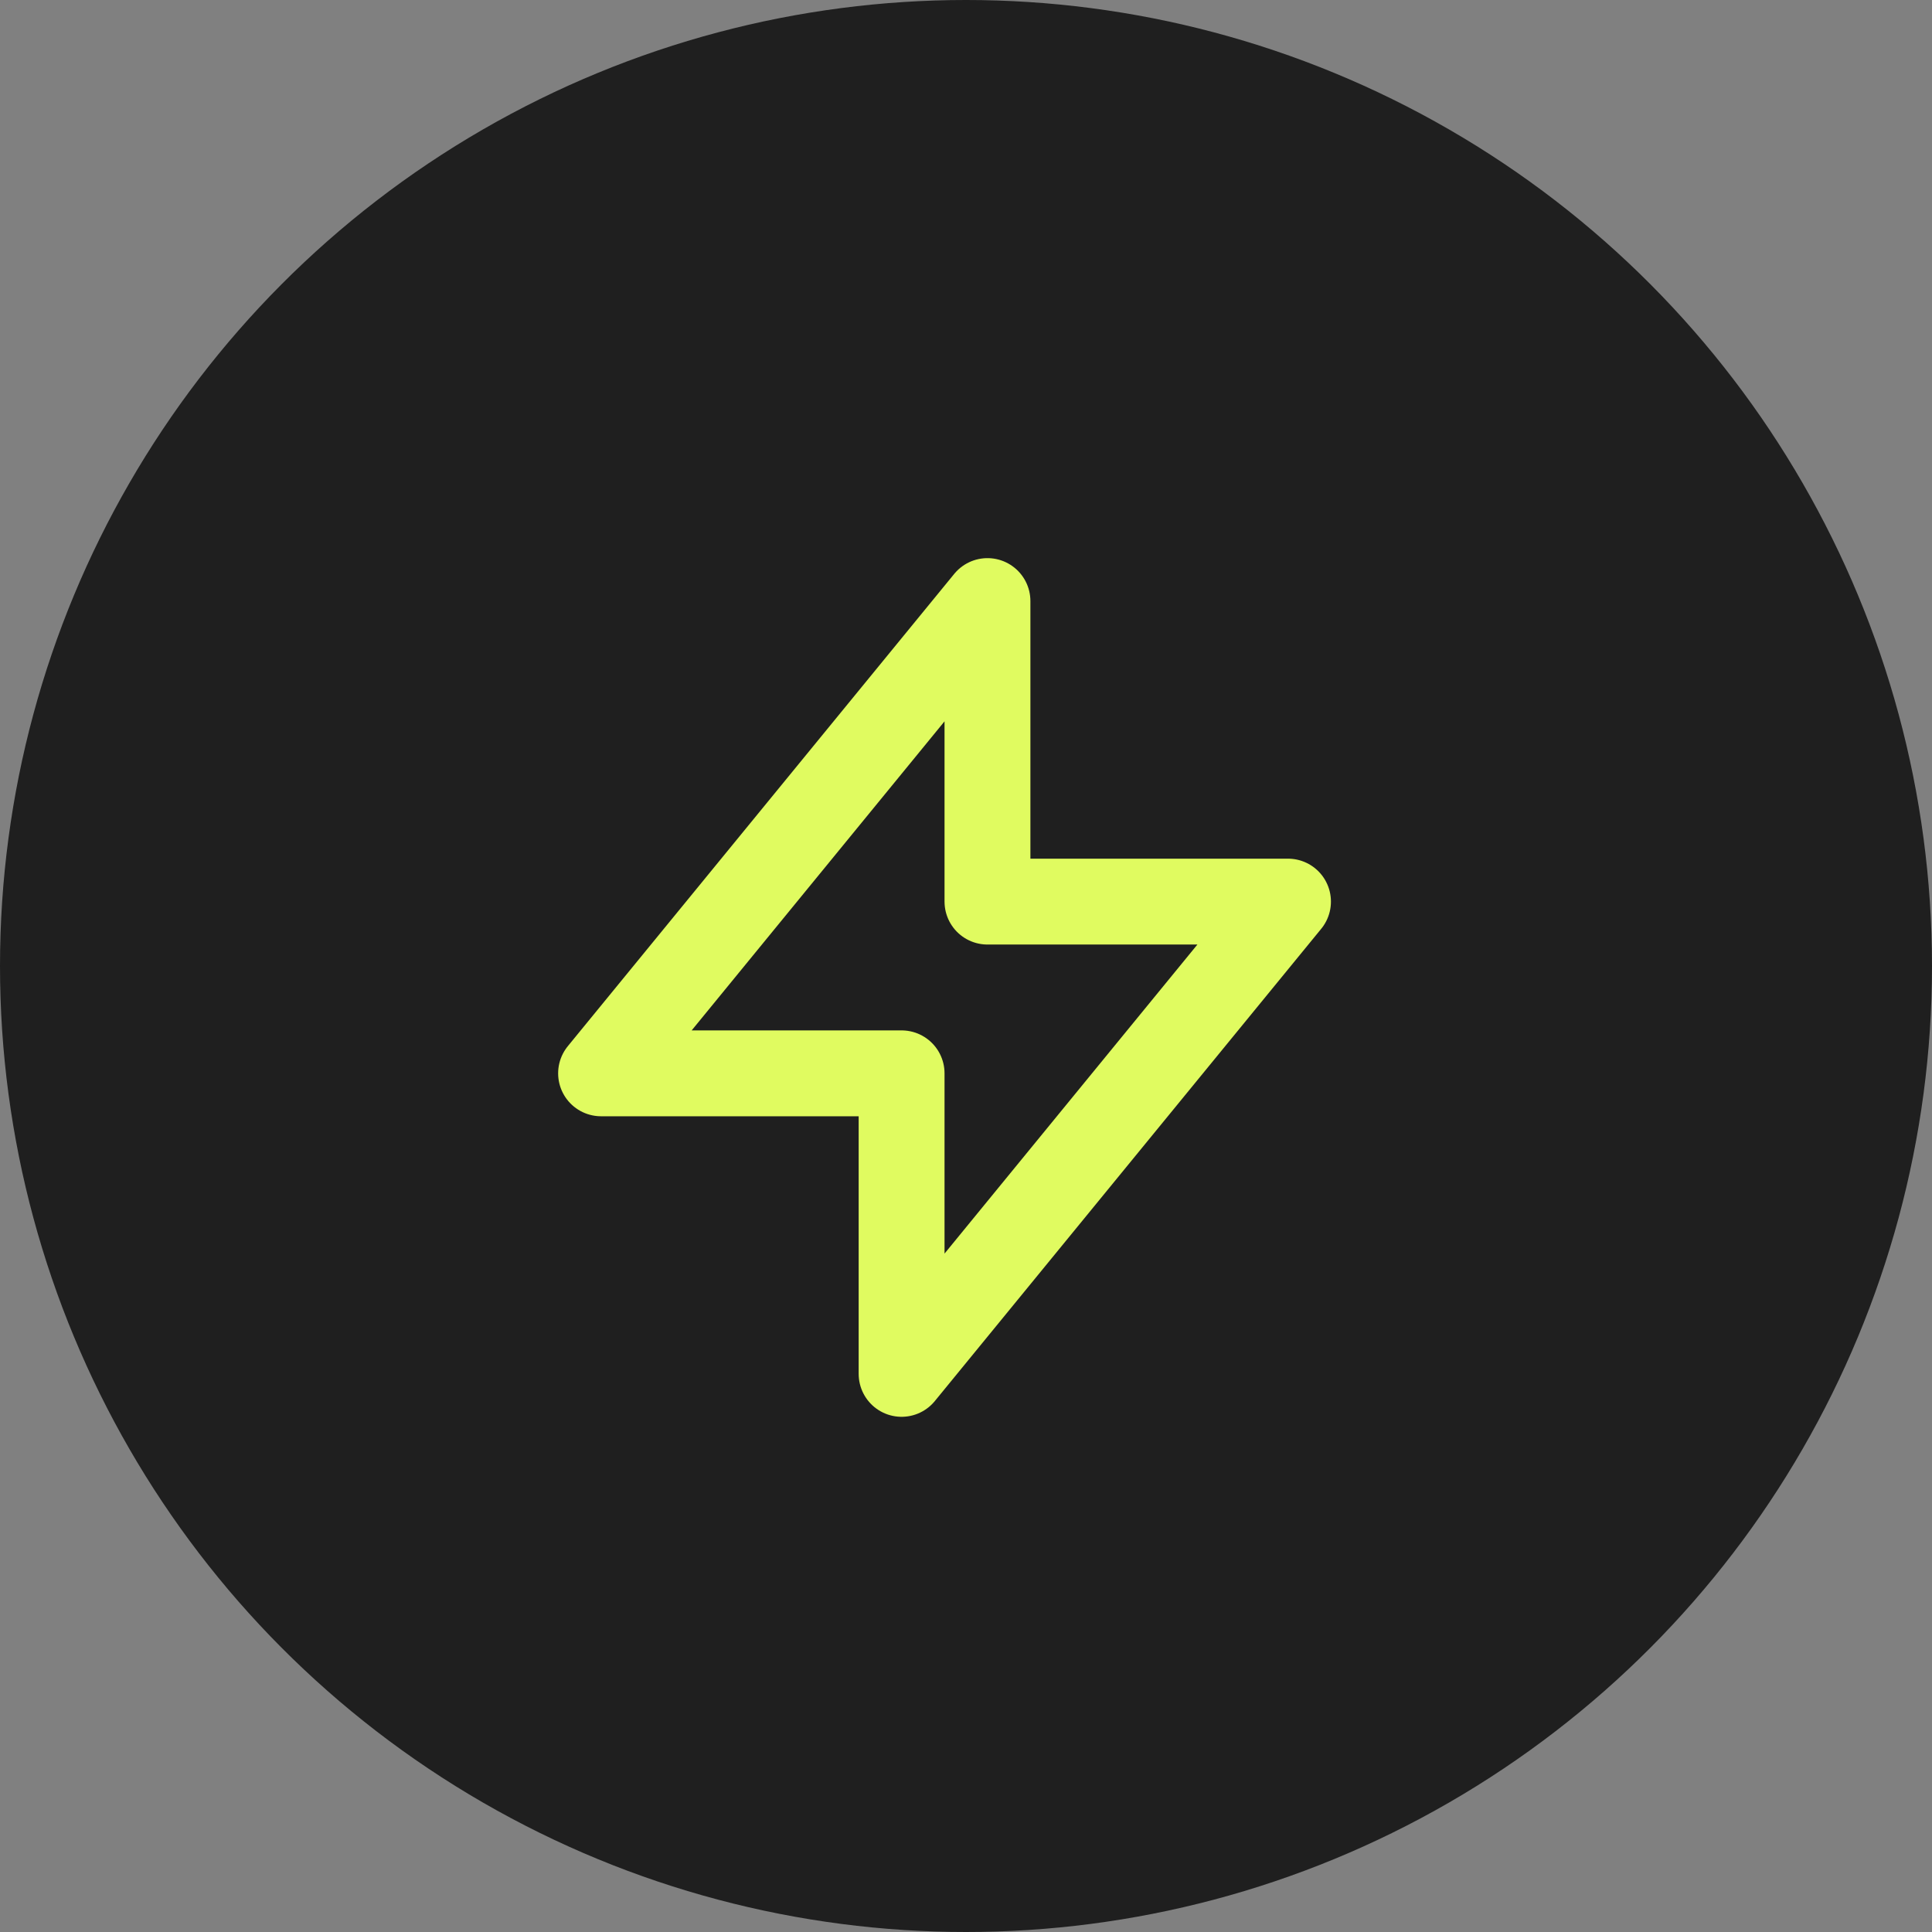
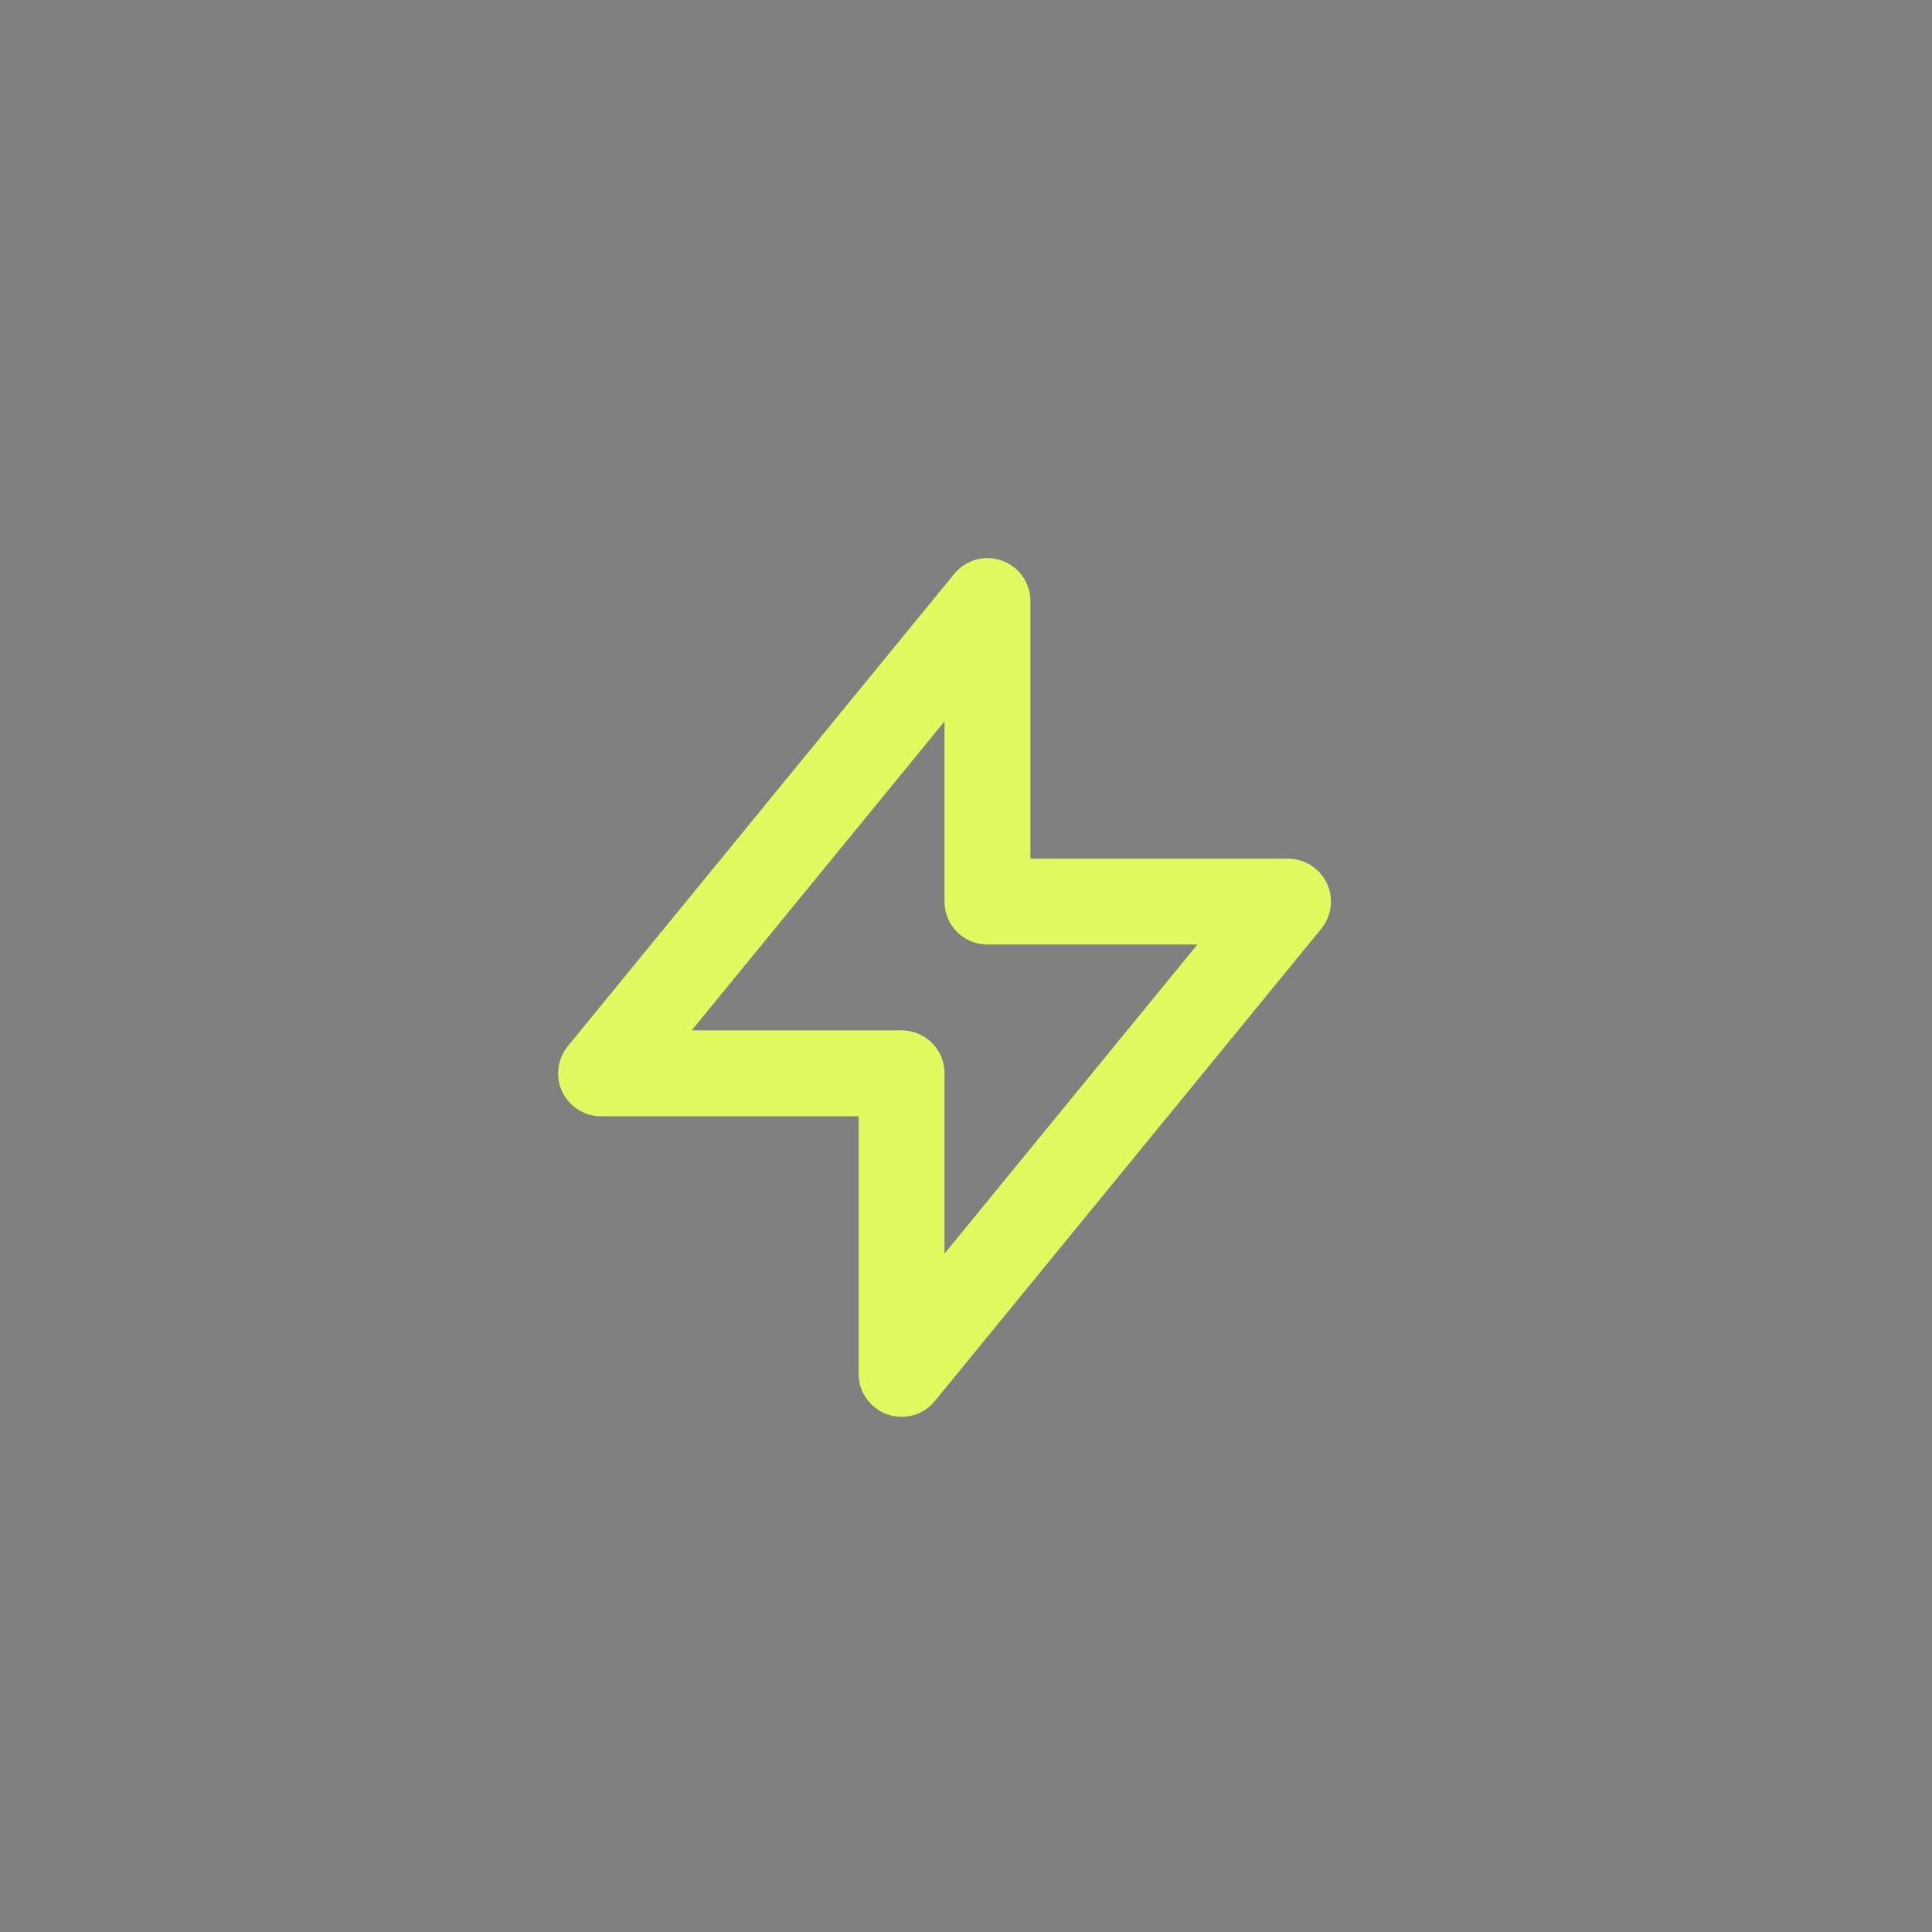
<svg xmlns="http://www.w3.org/2000/svg" width="45" height="45" fill="none">
  <rect width="100%" height="100%" fill="#808080" stroke="none" />
-   <circle cx="22.5" cy="22.5" r="22.5" fill="#1F1F1F" />
  <path d="M23 21v-7l-9 11h7v7l9-11h-7Z" stroke="#E0FB60" stroke-width="2" stroke-linecap="round" stroke-linejoin="round" />
</svg>